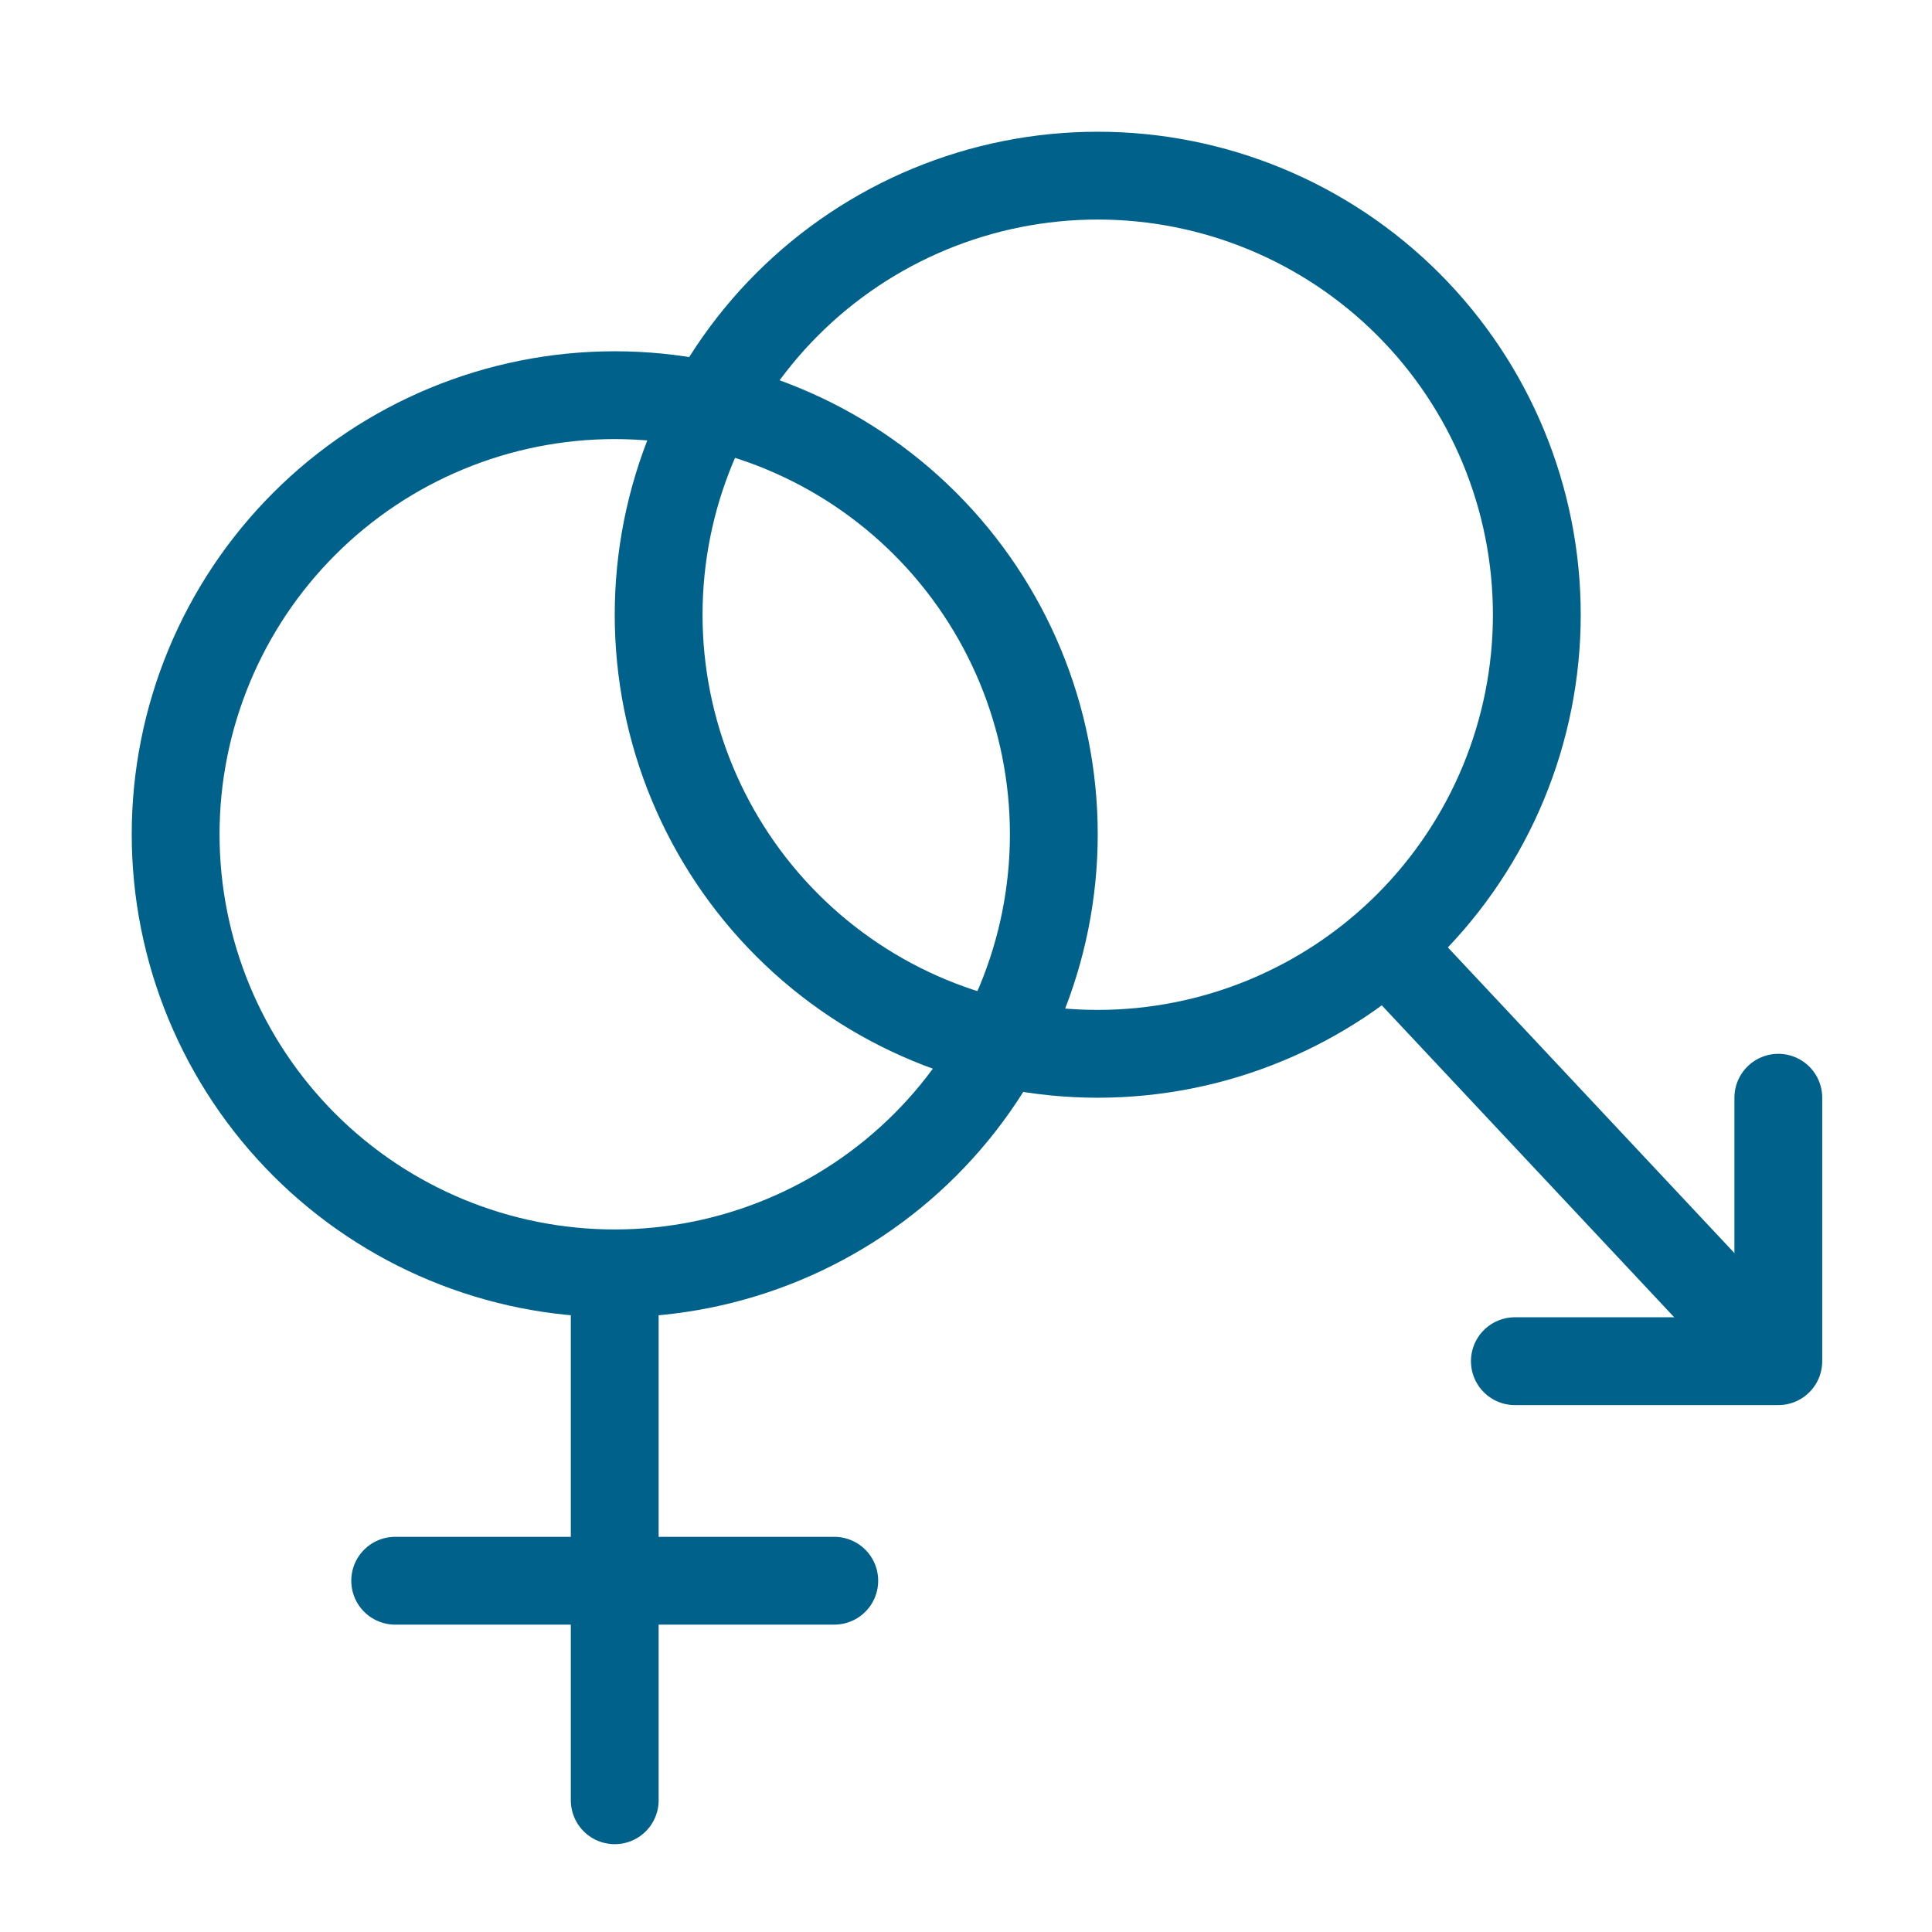
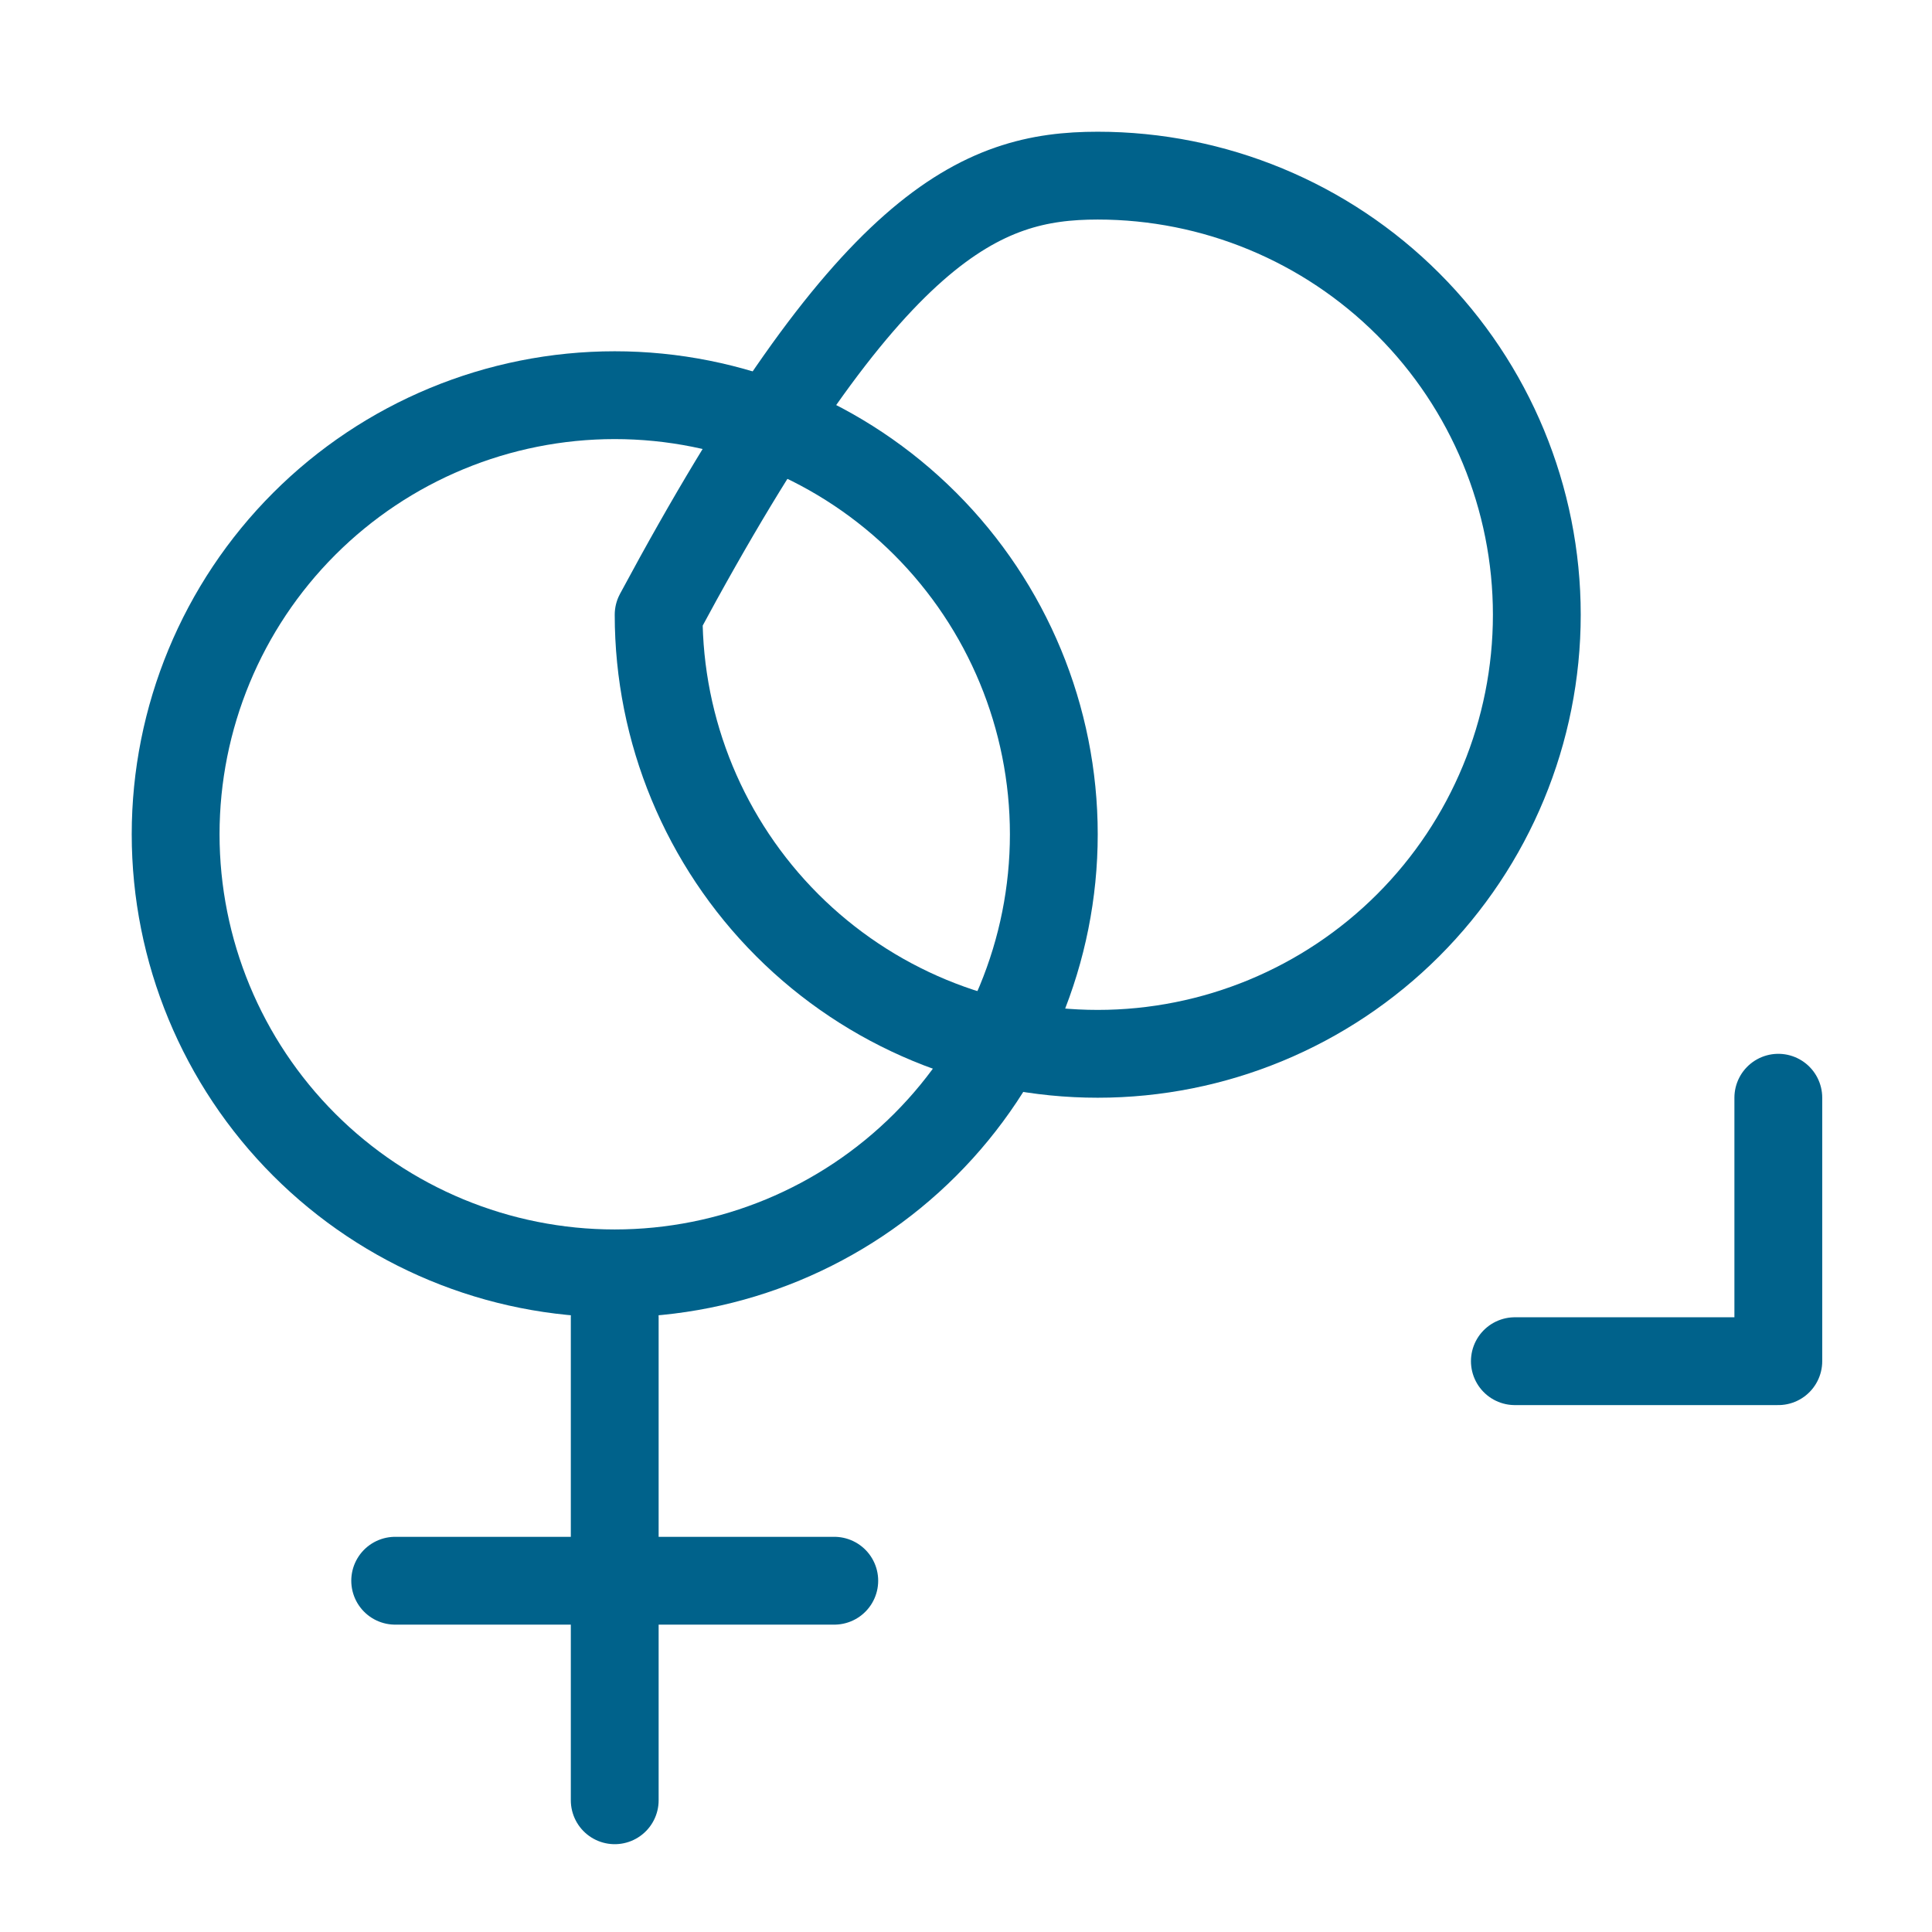
<svg xmlns="http://www.w3.org/2000/svg" width="44" height="44" viewBox="0 0 44 44" fill="none">
  <path d="M14 30V41" stroke="#00628B" stroke-width="2" stroke-linecap="round" stroke-linejoin="round" />
  <path d="M9 36H19" stroke="#00628B" stroke-width="2" stroke-linecap="round" stroke-linejoin="round" />
  <path d="M24 19C24 21.652 22.946 24.196 21.071 26.071C19.196 27.946 16.652 29 14 29C11.348 29 8.804 27.946 6.929 26.071C5.054 24.196 4 21.652 4 19C4 16.348 5.054 13.804 6.929 11.929C8.804 10.054 11.348 9 14 9C16.652 9 19.196 10.054 21.071 11.929C22.946 13.804 24 16.348 24 19V19Z" stroke="#00628B" stroke-width="2" stroke-linecap="round" stroke-linejoin="round" />
-   <path d="M35 14C35 16.652 33.946 19.196 32.071 21.071C30.196 22.946 27.652 24 25 24C22.348 24 19.804 22.946 17.929 21.071C16.054 19.196 15 16.652 15 14C15 11.348 16.054 8.804 17.929 6.929C19.804 5.054 22.348 4 25 4C27.652 4 30.196 5.054 32.071 6.929C33.946 8.804 35 11.348 35 14V14Z" stroke="#00628B" stroke-width="2" stroke-linecap="round" stroke-linejoin="round" />
+   <path d="M35 14C35 16.652 33.946 19.196 32.071 21.071C30.196 22.946 27.652 24 25 24C22.348 24 19.804 22.946 17.929 21.071C16.054 19.196 15 16.652 15 14C19.804 5.054 22.348 4 25 4C27.652 4 30.196 5.054 32.071 6.929C33.946 8.804 35 11.348 35 14V14Z" stroke="#00628B" stroke-width="2" stroke-linecap="round" stroke-linejoin="round" />
  <path d="M34.5 31H40.5V25" stroke="#00628B" stroke-width="2" stroke-linecap="round" stroke-linejoin="round" />
-   <path d="M39.5 30L32 22" stroke="#00628B" stroke-width="2" stroke-linecap="round" stroke-linejoin="round" />
</svg>